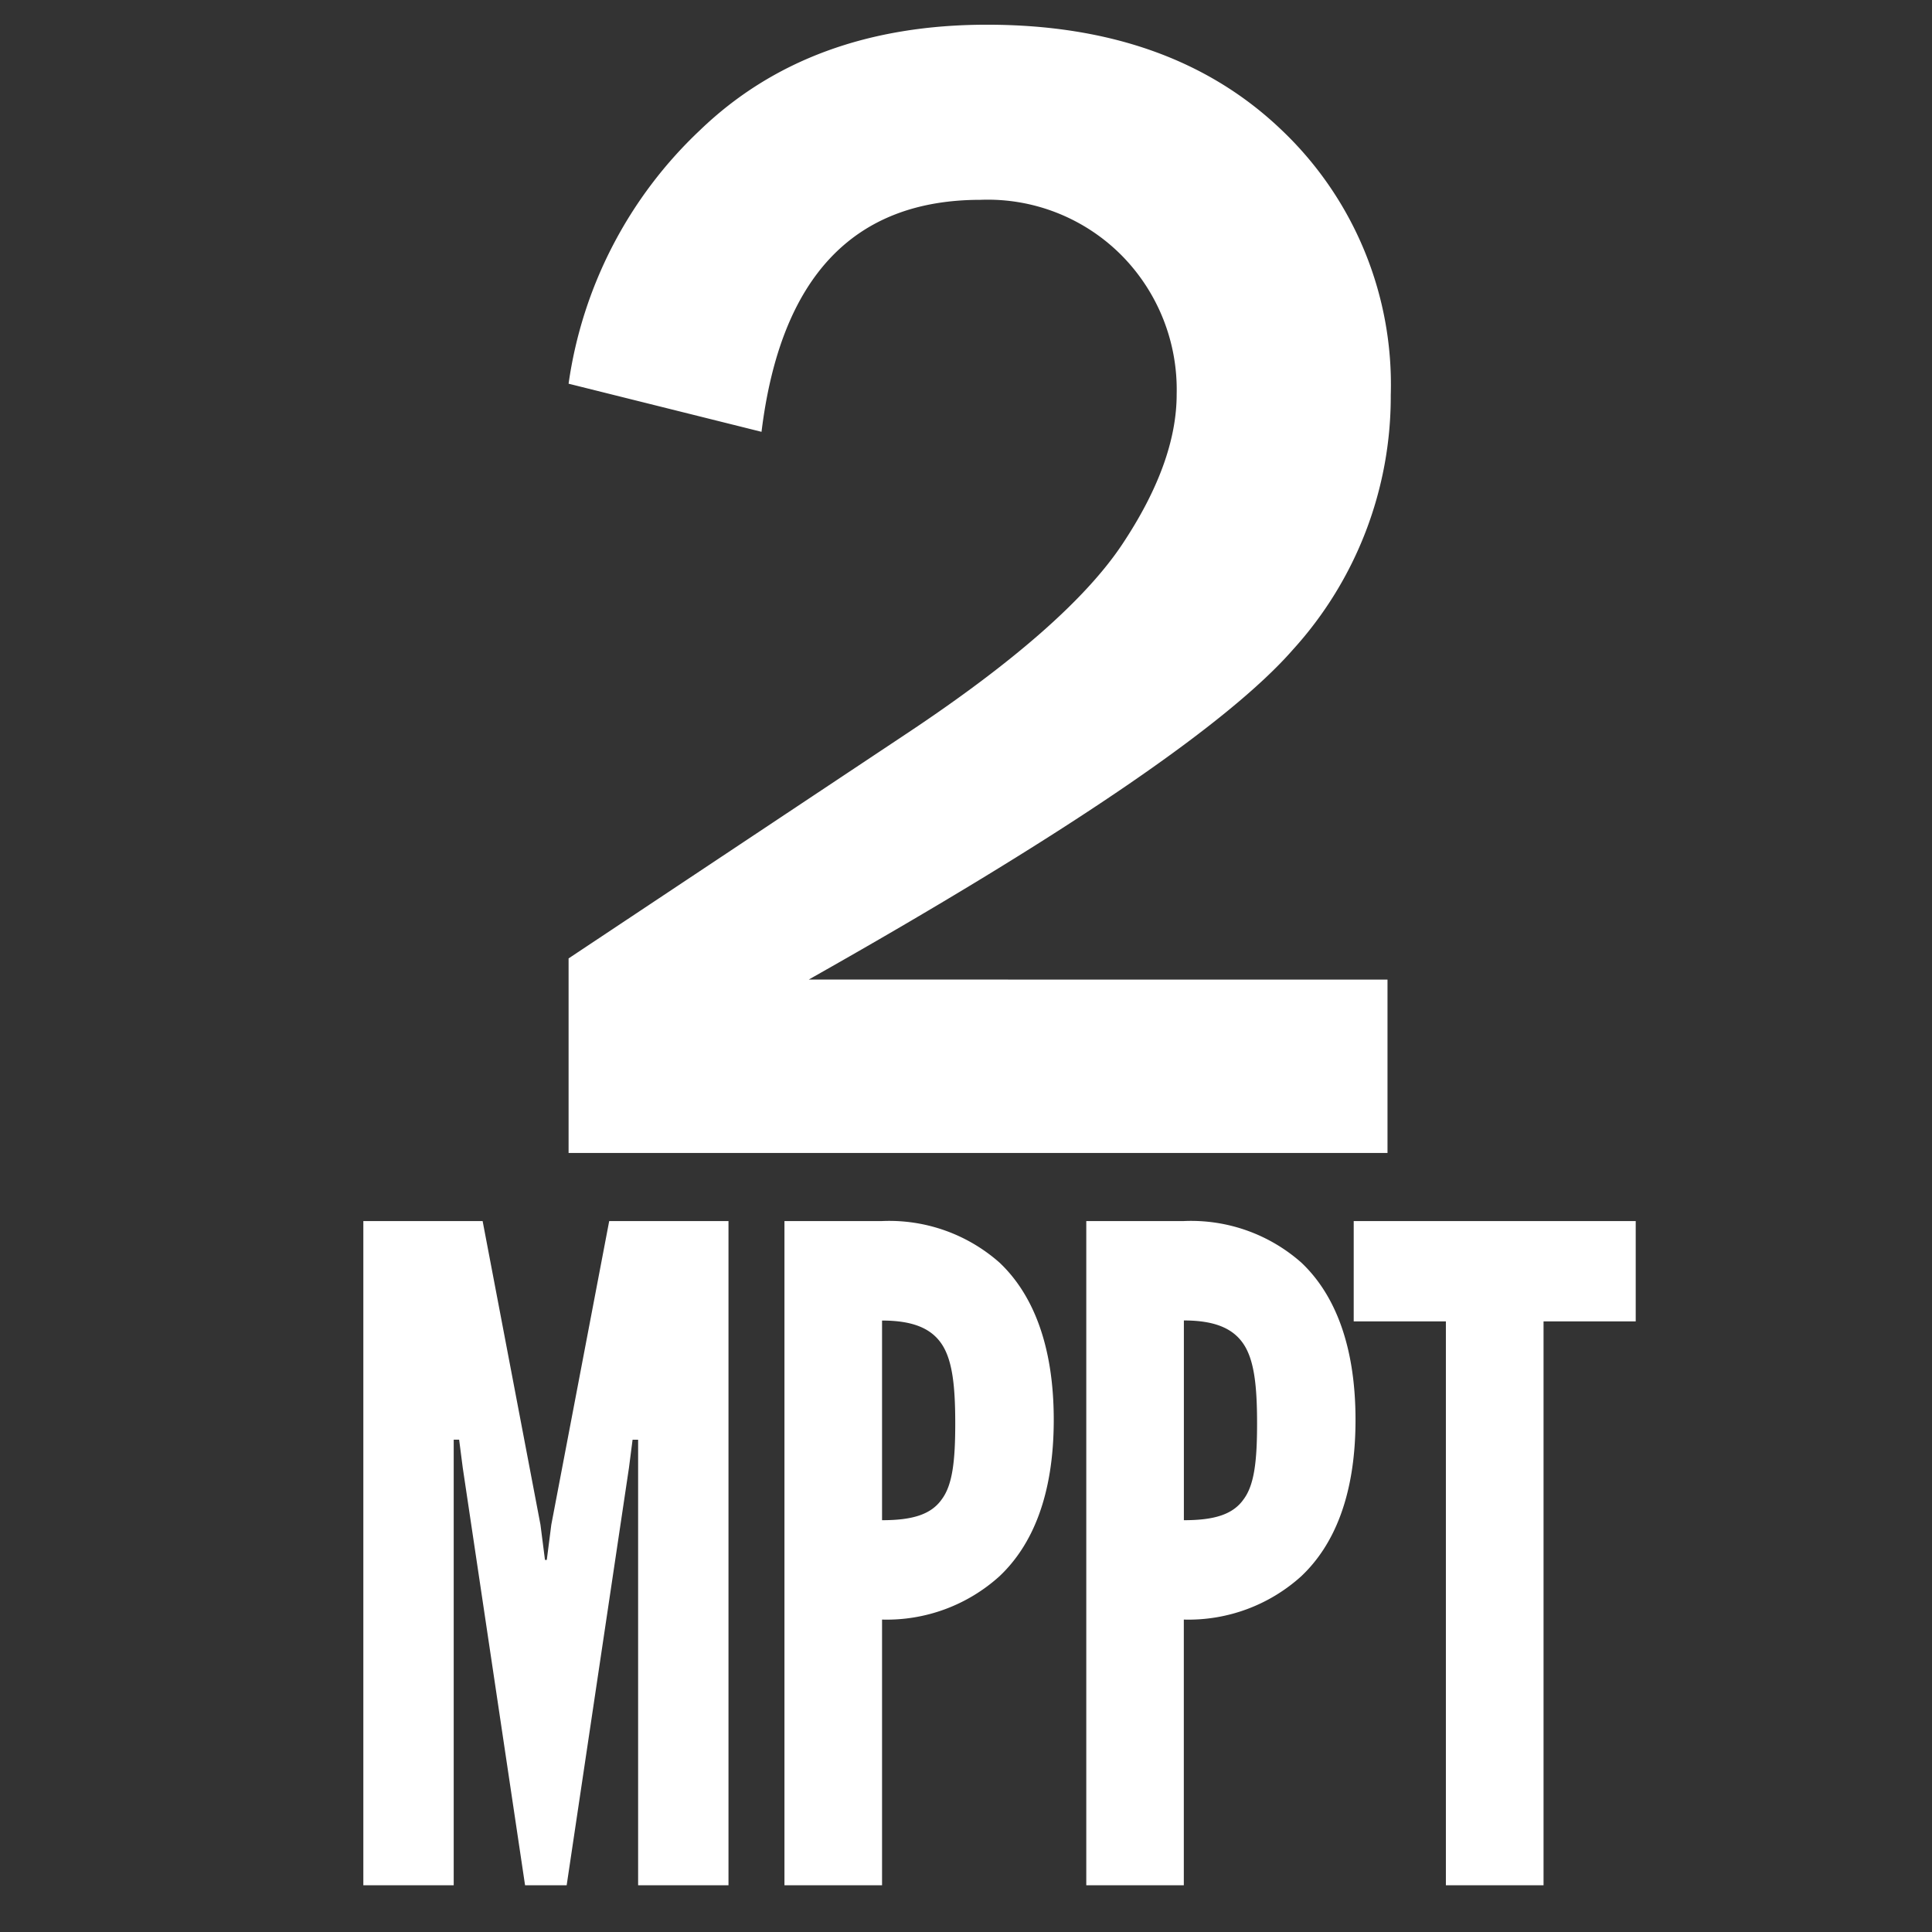
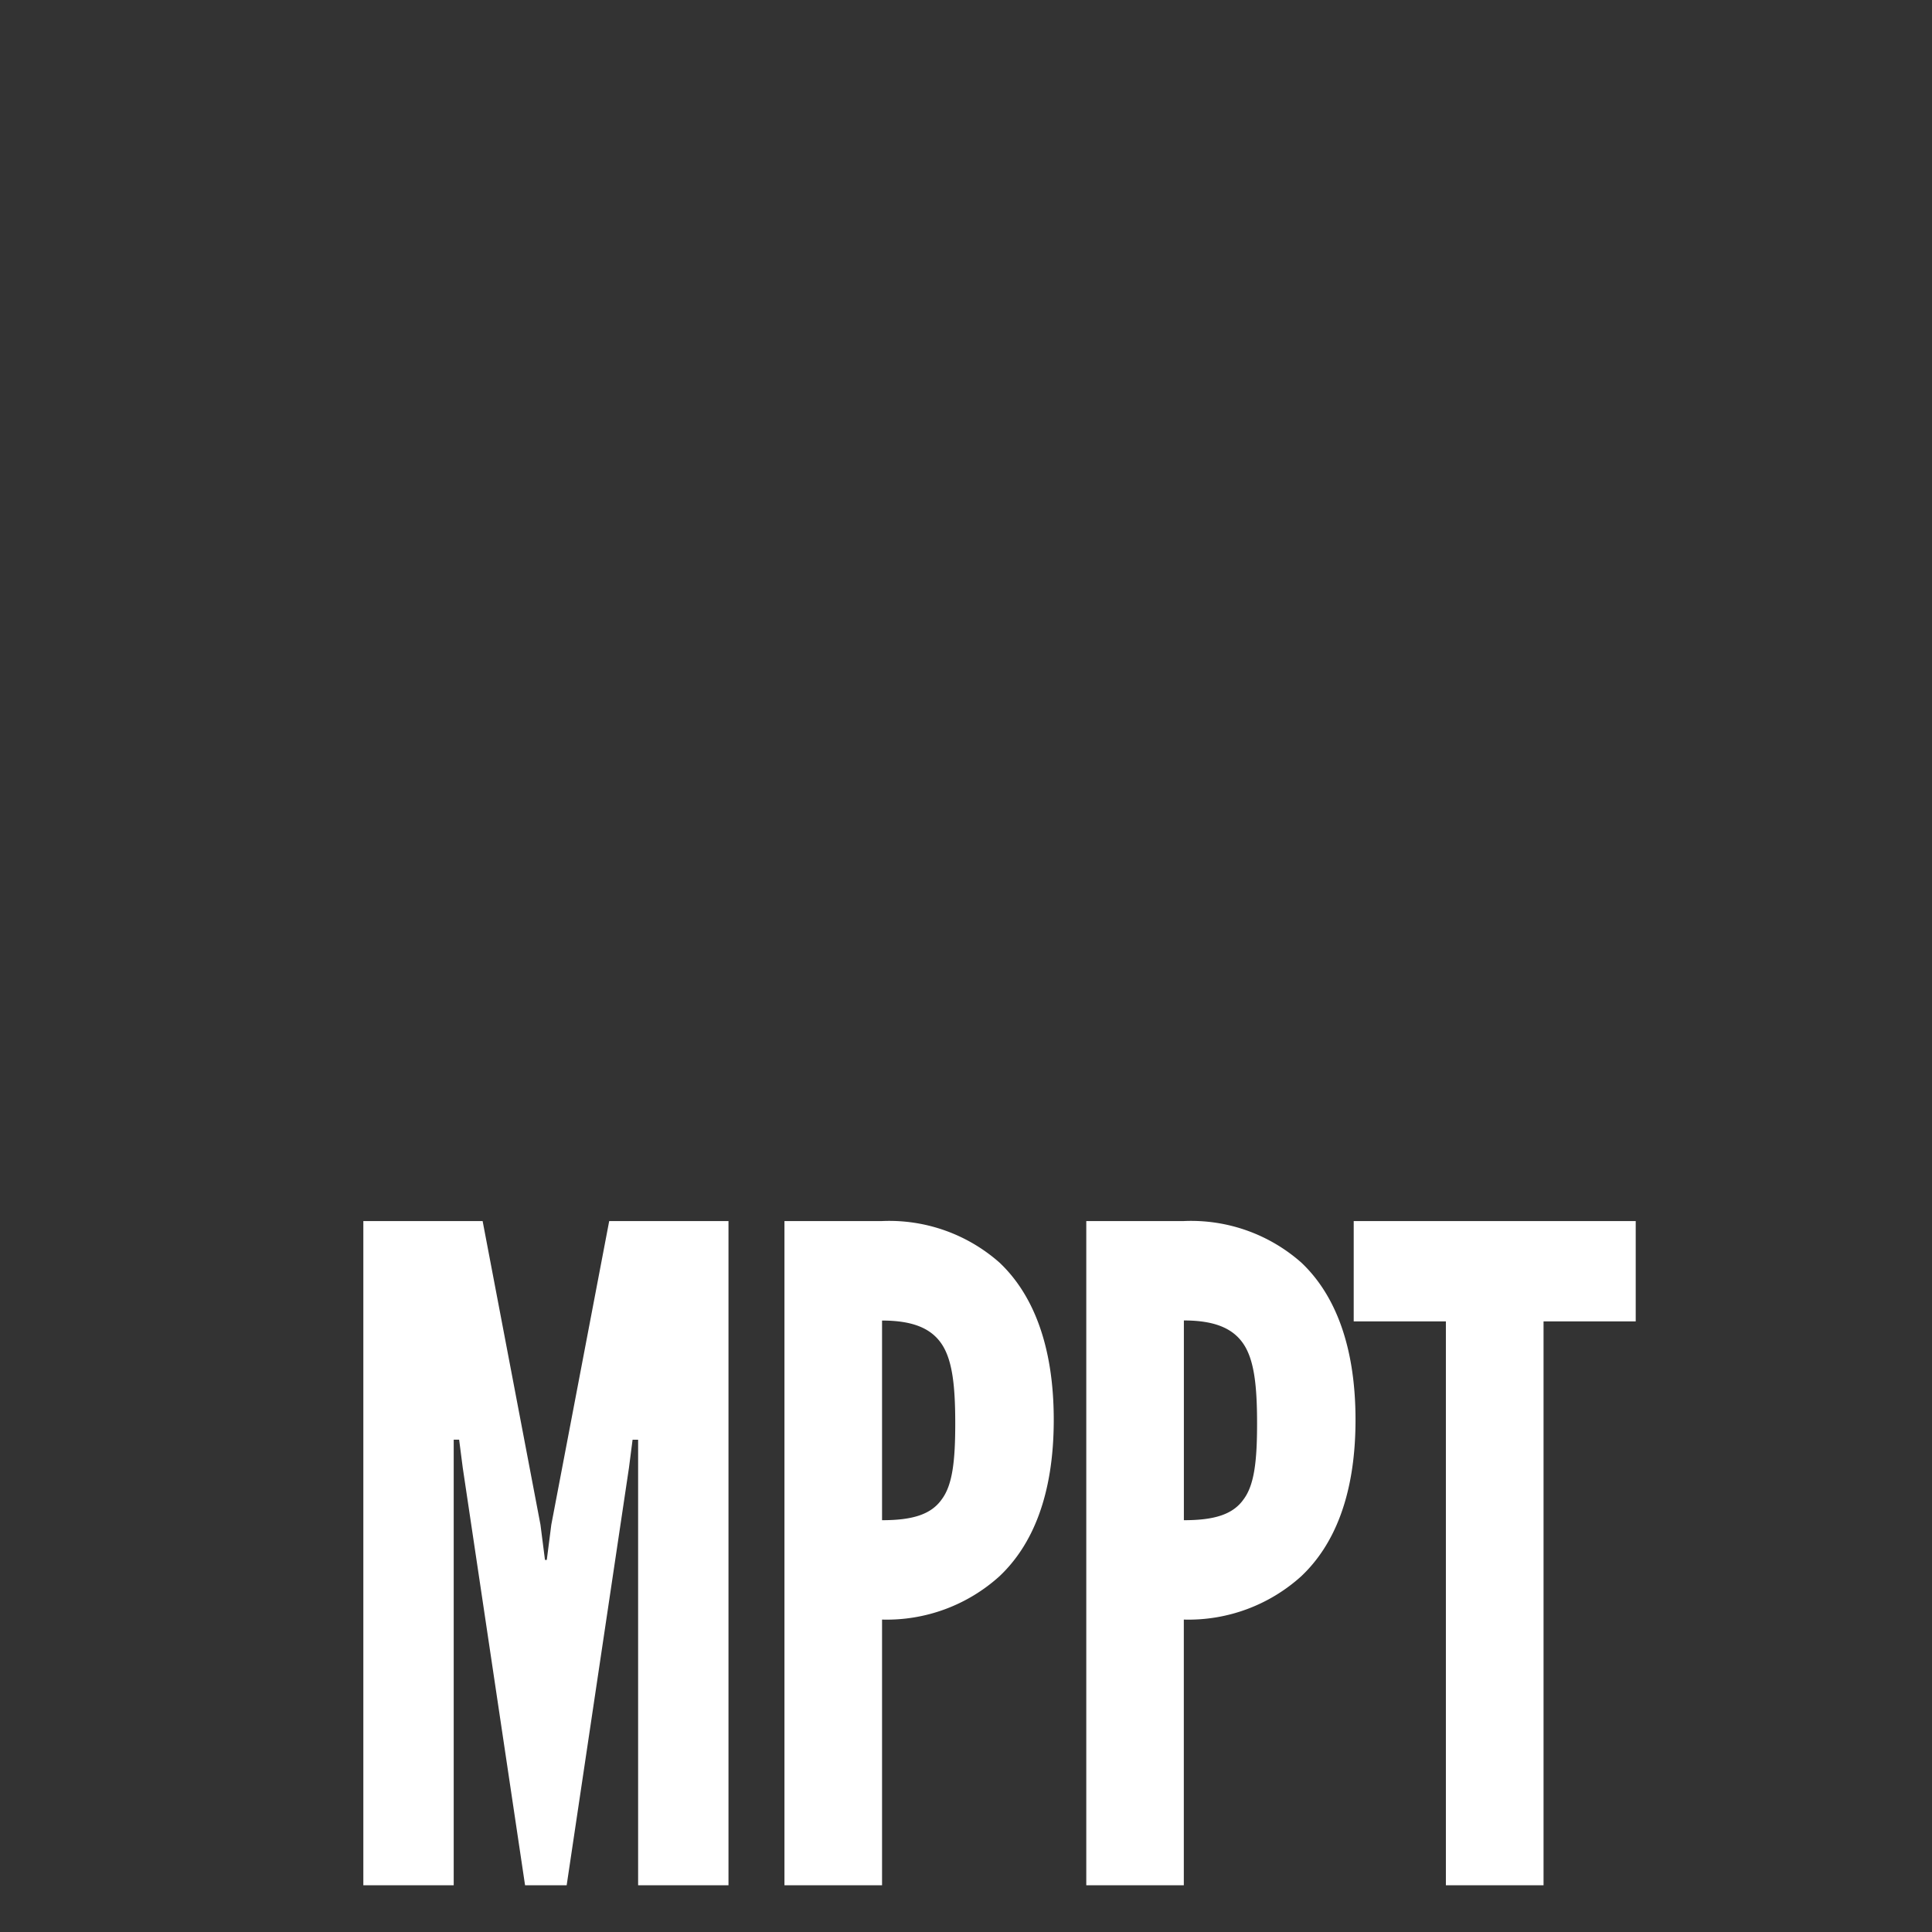
<svg xmlns="http://www.w3.org/2000/svg" width="124" height="124" viewBox="0 0 124 124">
  <rect x="0" y="0" width="124" height="124" fill="#333333" stroke="none" />
  <defs>
    <clipPath id="clip-_2mppt">
      <rect width="124" height="124" />
    </clipPath>
  </defs>
  <g id="_2mppt" data-name="2mppt" clip-path="url(#clip-_2mppt)">
-     <path id="Pfad_804" data-name="Pfad 804" d="M57.053-11.128V0H4.493V-12.487L26.332-27.011Q36.52-33.8,40.021-39.054t3.5-9.639a12.258,12.258,0,0,0-3.5-8.882,12.107,12.107,0,0,0-9.091-3.6q-12.226,0-14.054,14.89L4.493-49.373a27.671,27.671,0,0,1,8.438-16.275q7.027-6.766,18.417-6.766,11.808,0,18.861,6.714a22.532,22.532,0,0,1,7.053,17.058,24.147,24.147,0,0,1-6.27,16.327q-6.27,7.184-31.086,21.186Z" transform="translate(32 74)" fill="#fff" />
    <path id="Pfad_803" data-name="Pfad 803" d="M12.7,0l-4-26.8-.232-1.8H8.12V0H2.32V-42.63H9.976l3.712,19.488.29,2.262h.116l.29-2.262L18.1-42.63h7.656V0h-5.8V-28.594H19.6l-.232,1.8L15.37,0ZM29.348-42.63h6.264a10.68,10.68,0,0,1,7.54,2.668c2.088,1.972,3.48,5.22,3.48,10.092s-1.392,8.062-3.48,10.034a10.786,10.786,0,0,1-7.54,2.784V0H29.348Zm6.264,19.2c1.914,0,3.132-.348,3.828-1.334.7-.928.87-2.494.87-4.872s-.174-4.06-.87-5.1-1.914-1.508-3.828-1.508ZM48.72-42.63h6.264a10.68,10.68,0,0,1,7.54,2.668C64.612-37.99,66-34.742,66-29.87s-1.392,8.062-3.48,10.034a10.786,10.786,0,0,1-7.54,2.784V0H48.72Zm6.264,19.2c1.914,0,3.132-.348,3.828-1.334.7-.928.87-2.494.87-4.872s-.174-4.06-.87-5.1S56.9-36.25,54.984-36.25Zm10.9-12.76V-42.63h18.1v6.438H78.068V0H71.8V-36.192Z" transform="translate(21 121)" fill="#fff" />
  </g>
</svg>